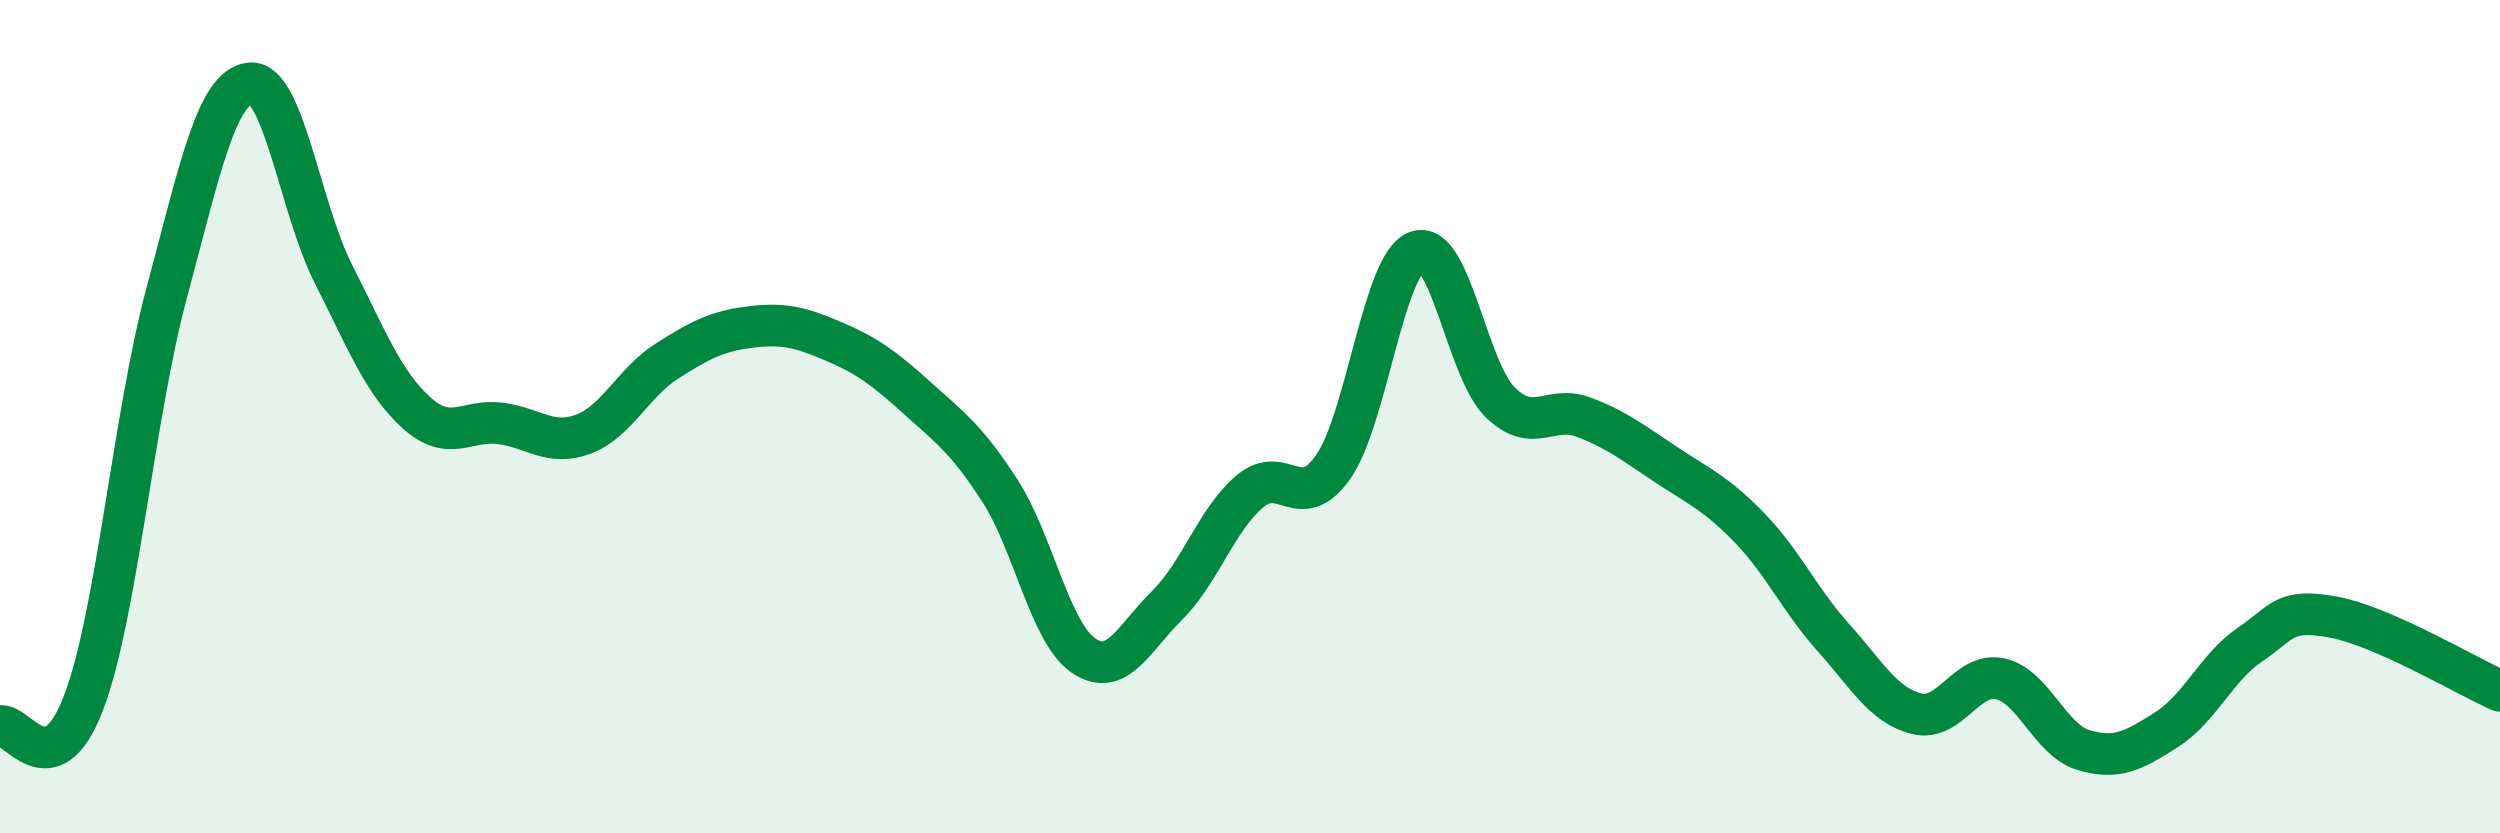
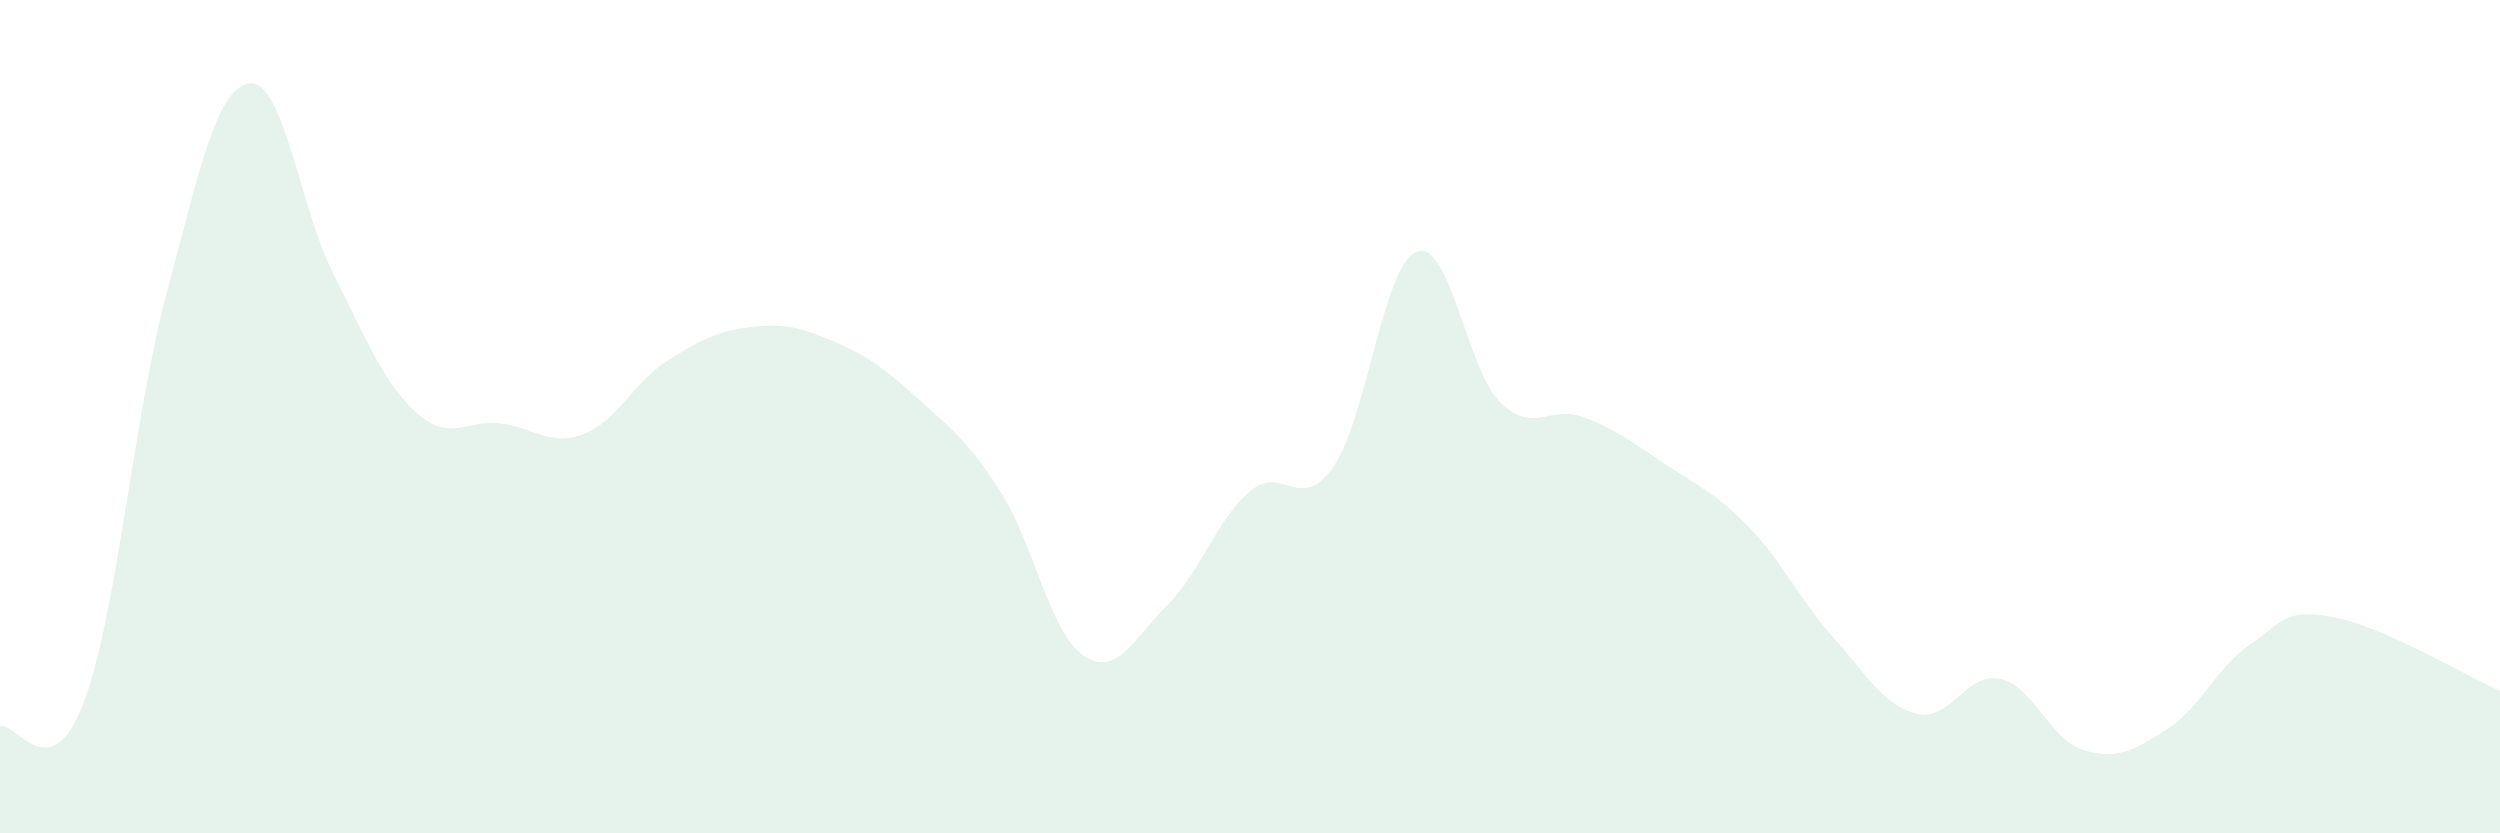
<svg xmlns="http://www.w3.org/2000/svg" width="60" height="20" viewBox="0 0 60 20">
  <path d="M 0,17.43 C 0.4,17.32 1.2,18.96 2,16.88 C 2.8,14.8 3.2,10.01 4,7.03 C 4.8,4.05 5.2,2.09 6,2 C 6.8,1.91 7.2,4.99 8,6.57 C 8.8,8.15 9.2,9.19 10,9.91 C 10.8,10.63 11.2,10.06 12,10.16 C 12.8,10.26 13.2,10.72 14,10.42 C 14.8,10.12 15.2,9.18 16,8.67 C 16.8,8.16 17.2,7.95 18,7.85 C 18.8,7.75 19.2,7.85 20,8.19 C 20.8,8.53 21.2,8.82 22,9.54 C 22.8,10.26 23.2,10.54 24,11.78 C 24.8,13.02 25.2,15.18 26,15.73 C 26.8,16.28 27.2,15.33 28,14.54 C 28.8,13.75 29.2,12.46 30,11.79 C 30.8,11.12 31.2,12.35 32,11.2 C 32.8,10.05 33.2,6.35 34,6.04 C 34.8,5.73 35.2,8.86 36,9.65 C 36.8,10.44 37.2,9.71 38,10.01 C 38.8,10.31 39.2,10.63 40,11.16 C 40.8,11.69 41.2,11.85 42,12.68 C 42.8,13.51 43.2,14.41 44,15.3 C 44.8,16.19 45.2,16.93 46,17.13 C 46.8,17.33 47.2,16.12 48,16.29 C 48.8,16.46 49.2,17.76 50,18 C 50.8,18.24 51.2,18.02 52,17.51 C 52.8,17 53.2,16.01 54,15.47 C 54.8,14.93 54.8,14.59 56,14.81 C 57.2,15.03 59.2,16.23 60,16.58L60 20L0 20Z" fill="#008740" opacity="0.1" stroke-linecap="round" stroke-linejoin="round" />
-   <path d="M 0,17.43 C 0.4,17.32 1.2,18.96 2,16.88 C 2.8,14.8 3.2,10.01 4,7.03 C 4.8,4.05 5.2,2.09 6,2 C 6.8,1.91 7.2,4.99 8,6.57 C 8.8,8.15 9.2,9.19 10,9.91 C 10.8,10.63 11.2,10.06 12,10.16 C 12.8,10.26 13.2,10.72 14,10.42 C 14.8,10.12 15.2,9.18 16,8.67 C 16.8,8.16 17.2,7.95 18,7.85 C 18.8,7.75 19.2,7.85 20,8.19 C 20.8,8.53 21.2,8.82 22,9.54 C 22.8,10.26 23.2,10.54 24,11.78 C 24.8,13.02 25.2,15.18 26,15.73 C 26.8,16.28 27.2,15.33 28,14.54 C 28.8,13.75 29.2,12.46 30,11.79 C 30.8,11.12 31.2,12.35 32,11.2 C 32.8,10.05 33.2,6.35 34,6.04 C 34.8,5.73 35.2,8.86 36,9.65 C 36.8,10.44 37.2,9.71 38,10.01 C 38.8,10.31 39.2,10.63 40,11.16 C 40.8,11.69 41.2,11.85 42,12.68 C 42.8,13.51 43.2,14.41 44,15.3 C 44.8,16.19 45.2,16.93 46,17.13 C 46.8,17.33 47.2,16.12 48,16.29 C 48.8,16.46 49.2,17.76 50,18 C 50.8,18.24 51.2,18.02 52,17.51 C 52.8,17 53.2,16.01 54,15.47 C 54.8,14.93 54.8,14.59 56,14.81 C 57.2,15.03 59.2,16.23 60,16.58" stroke="#008740" stroke-width="1" fill="none" stroke-linecap="round" stroke-linejoin="round" />
</svg>